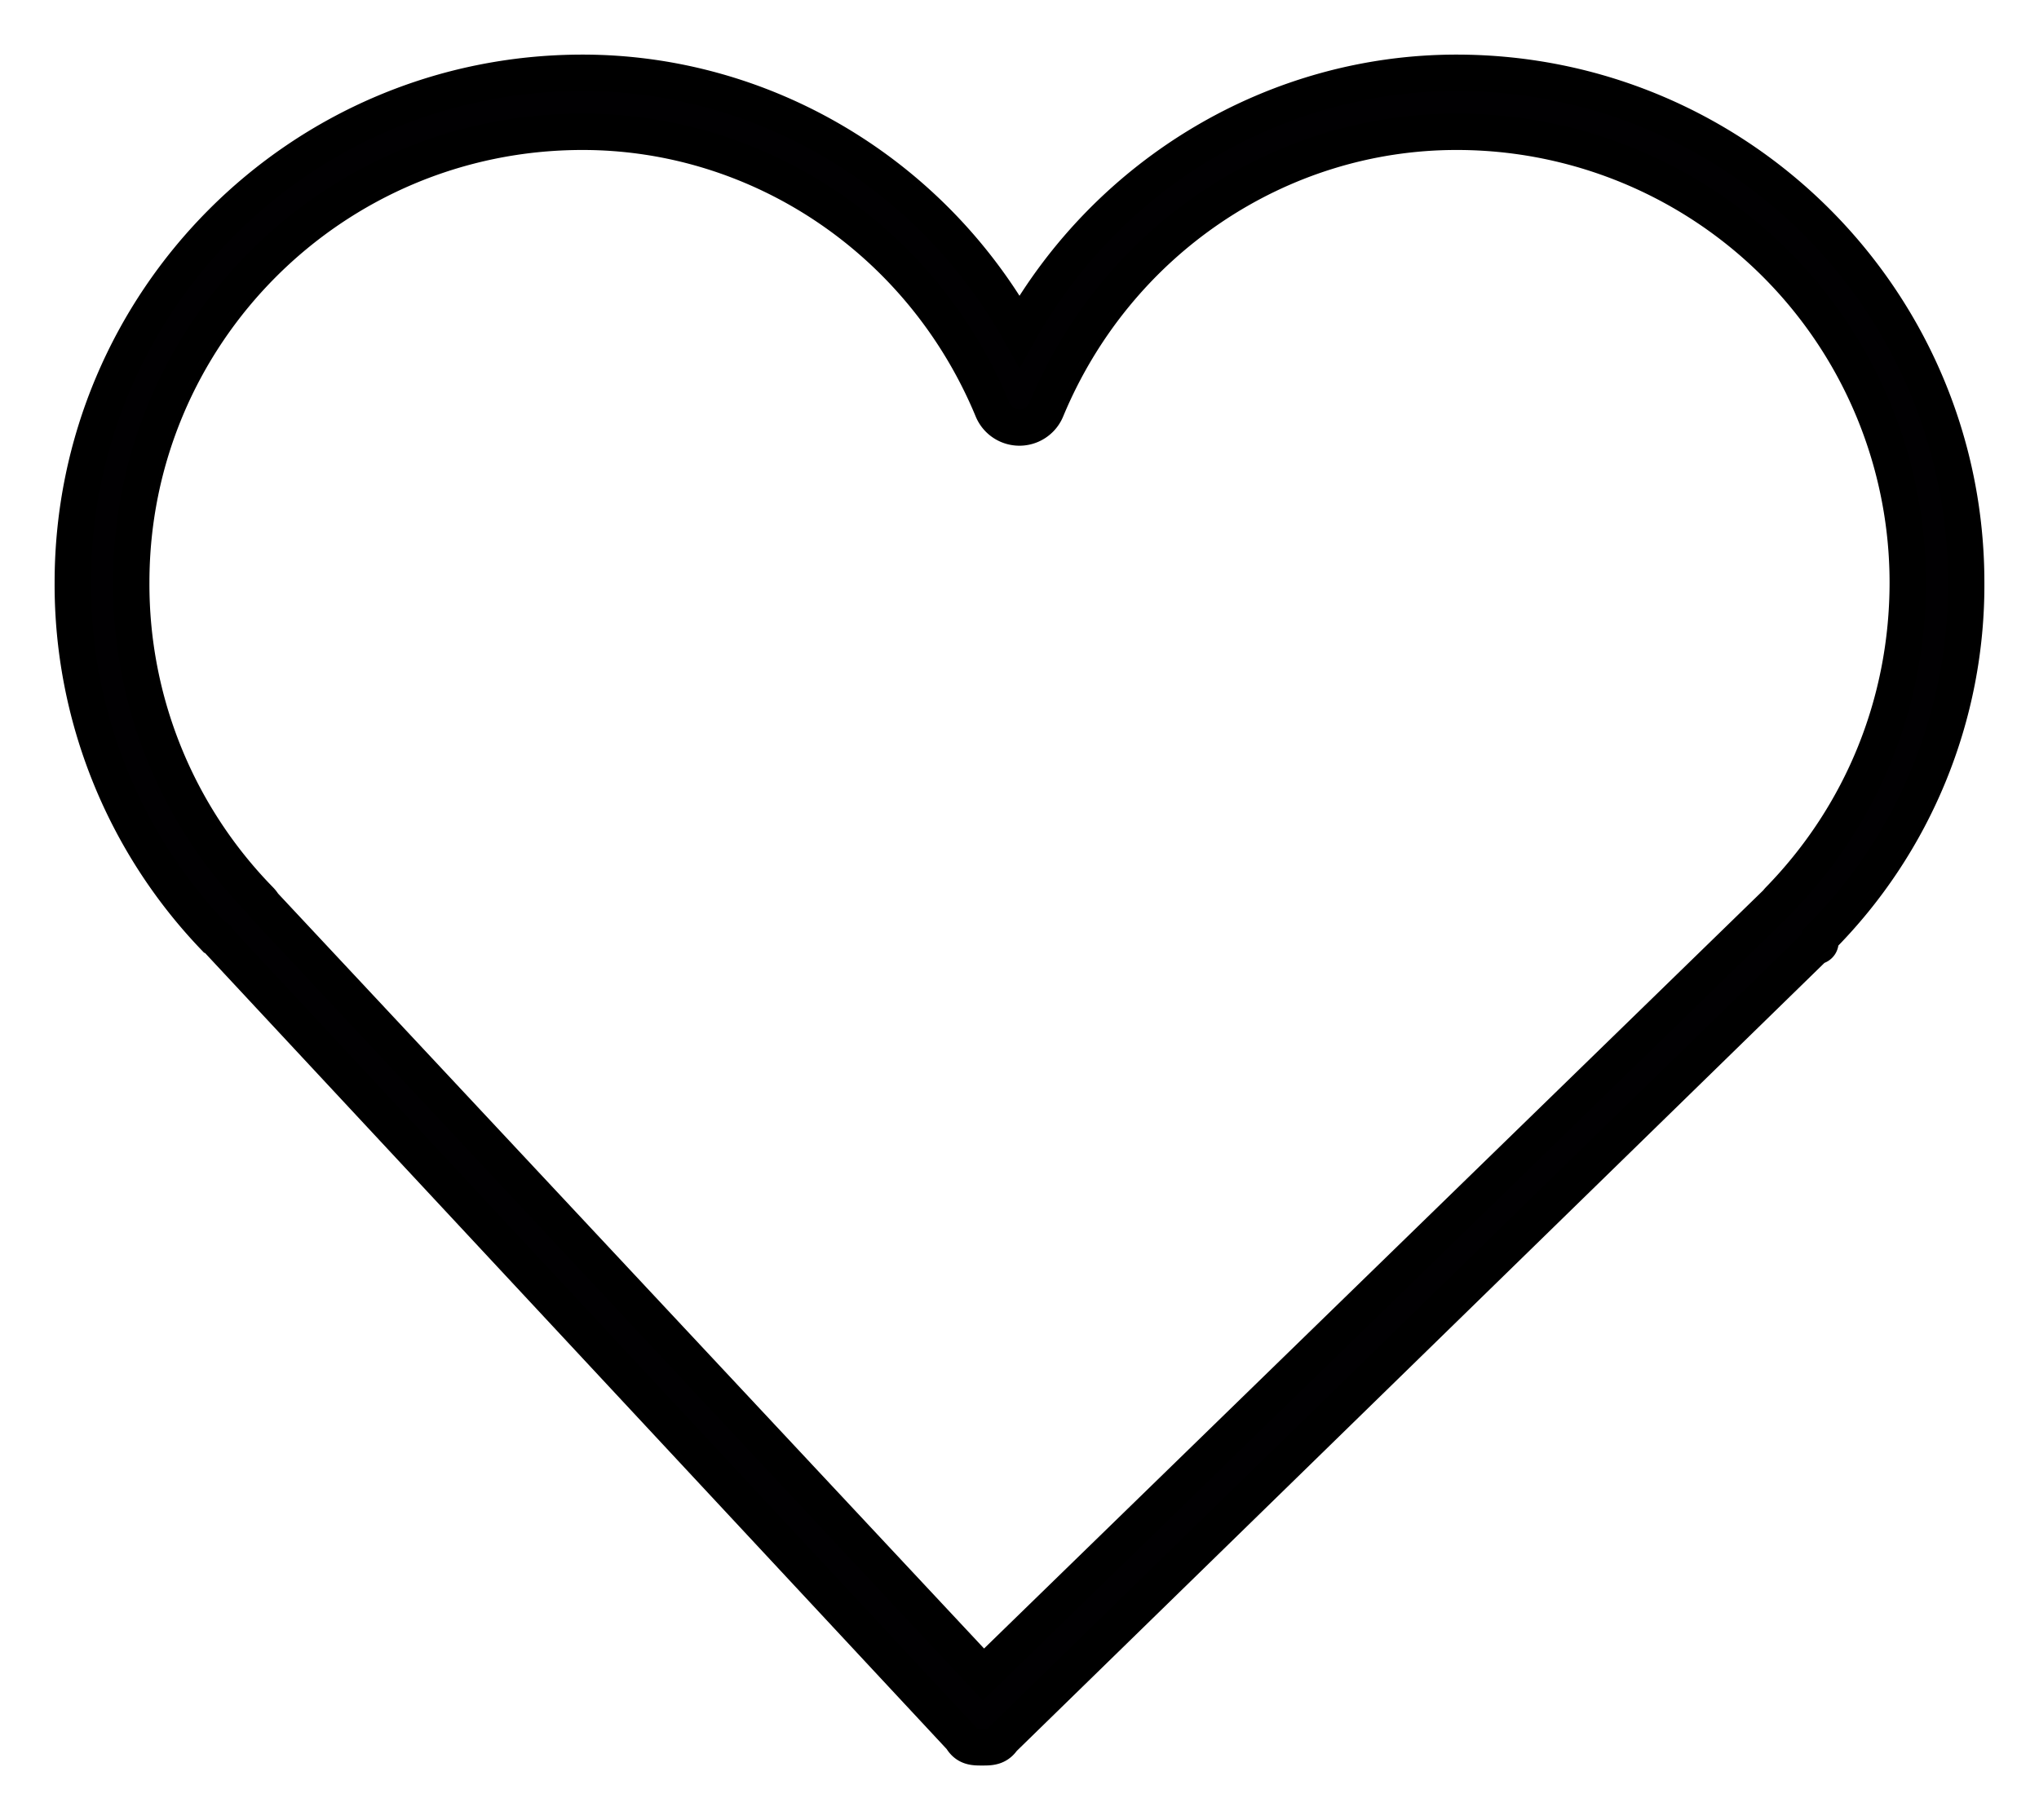
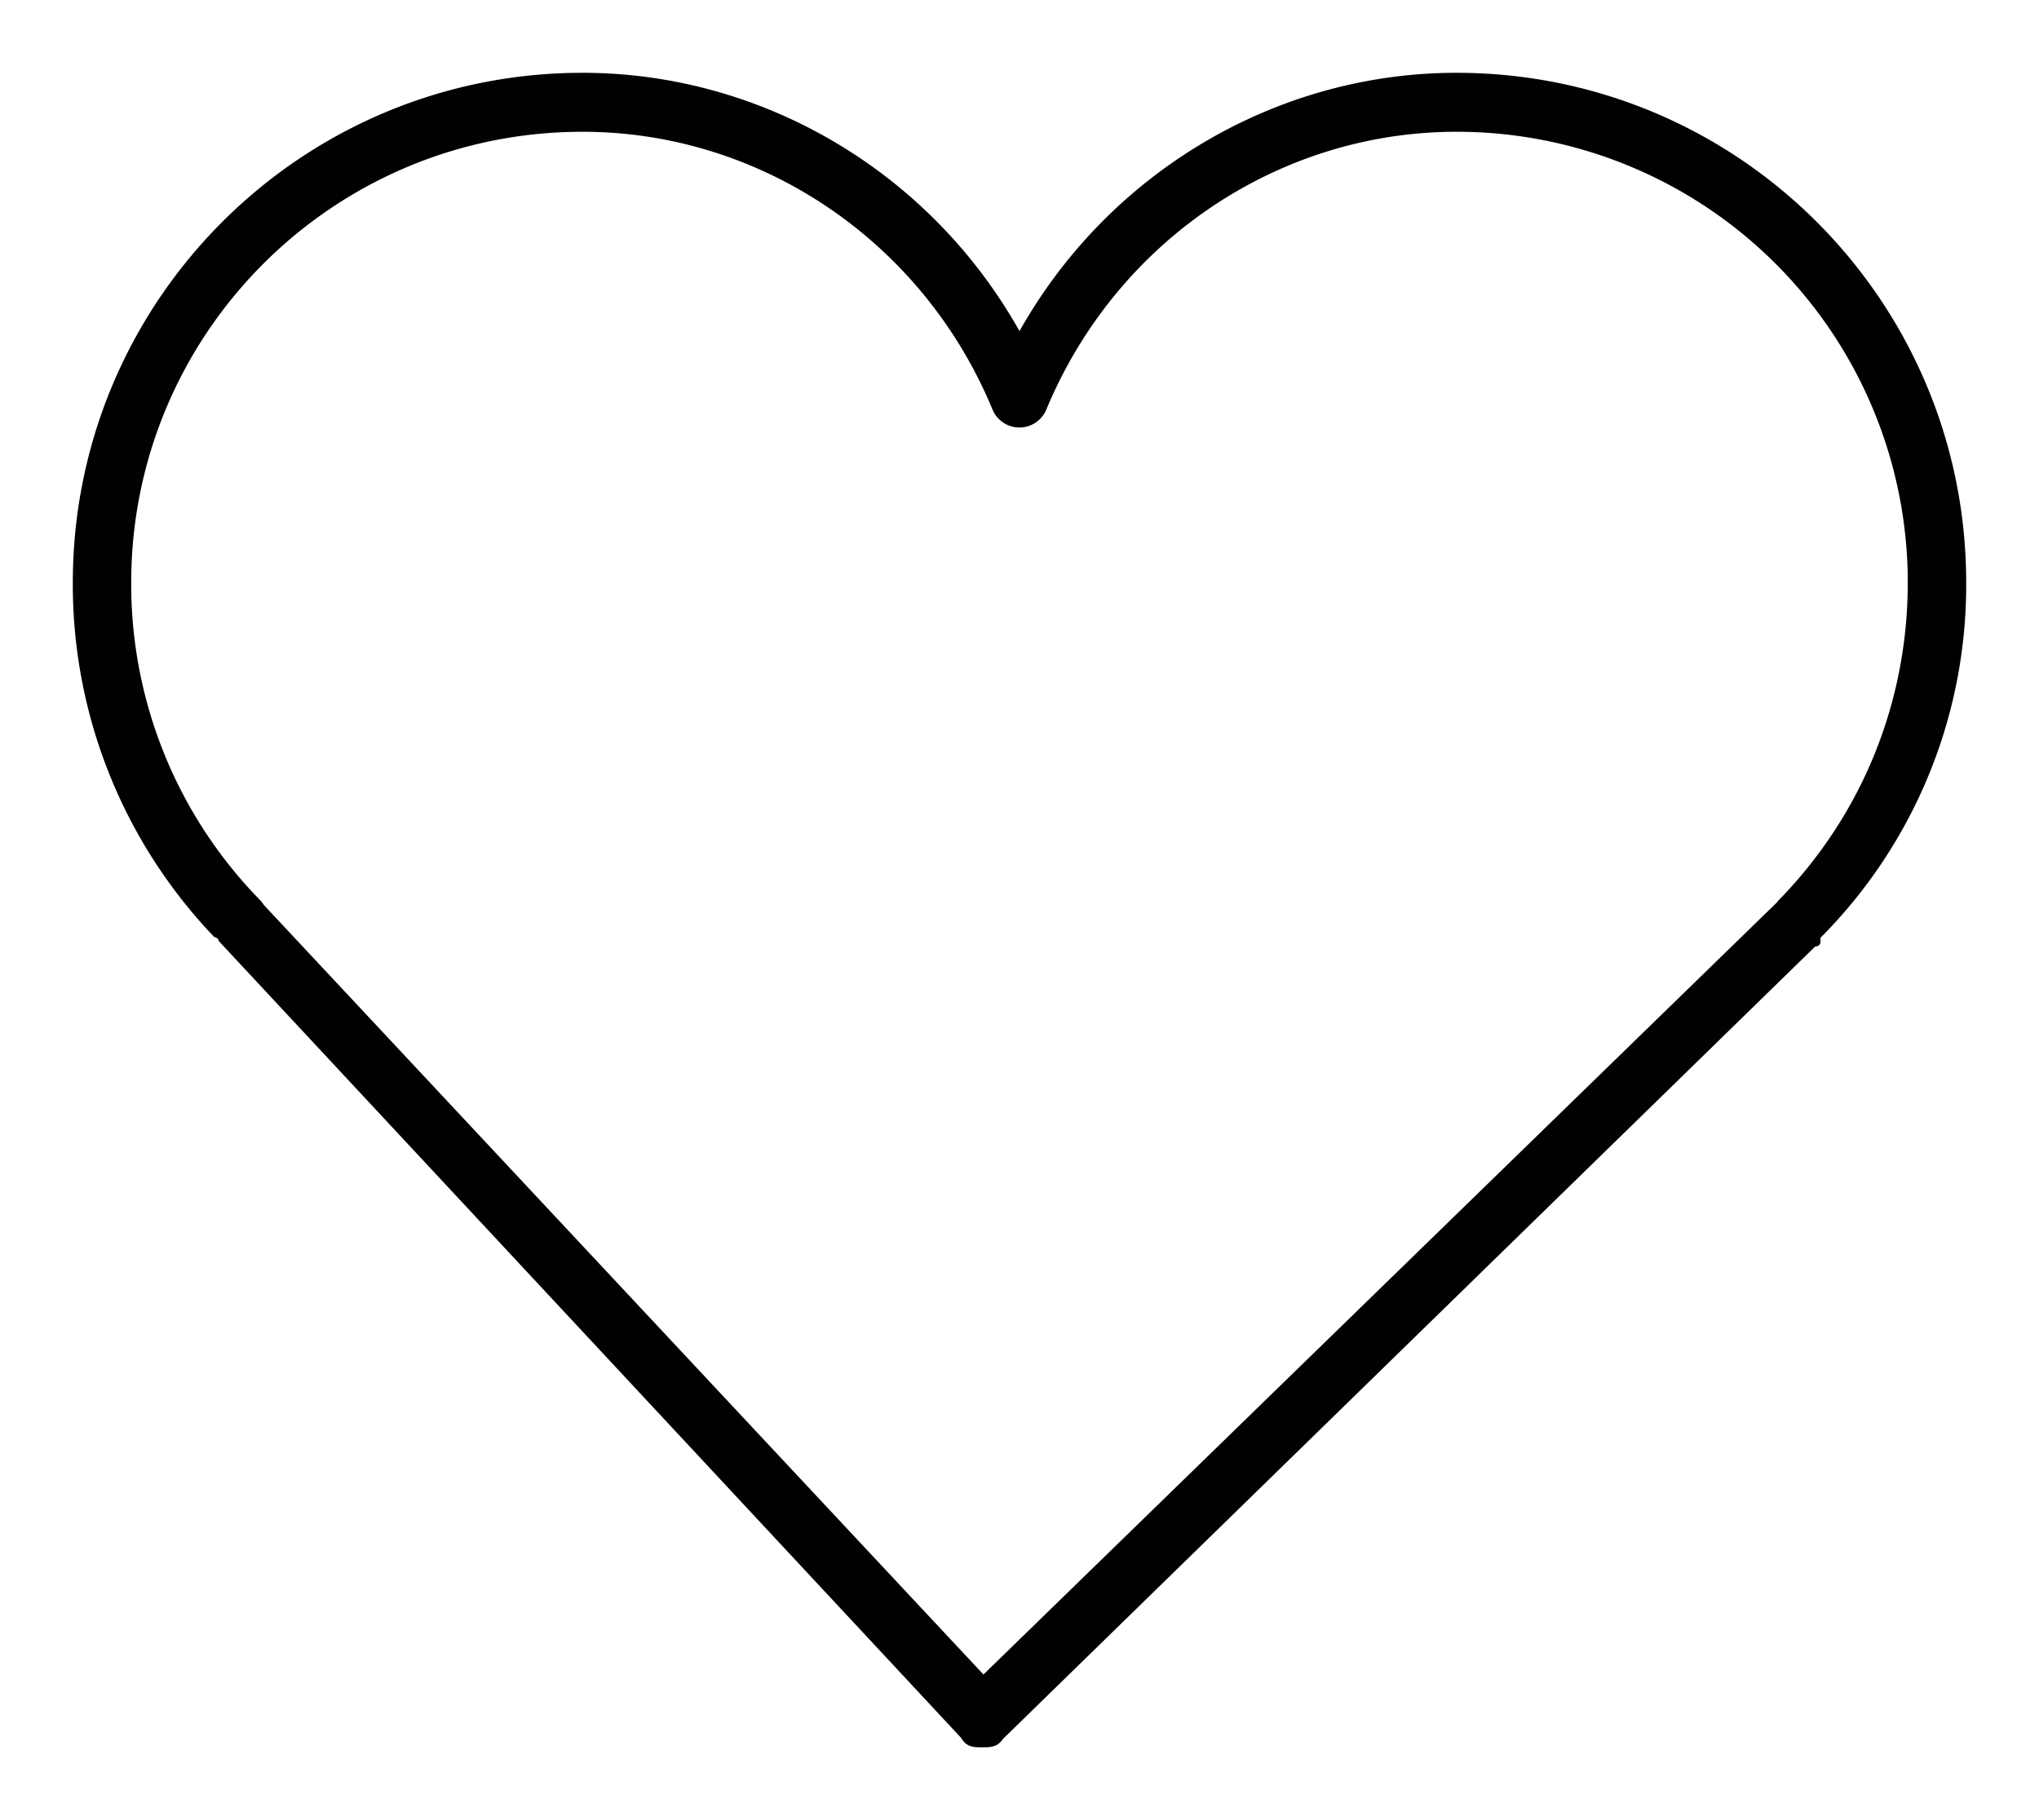
<svg xmlns="http://www.w3.org/2000/svg" width="28" height="25" viewBox="0 0 28 25">
  <g>
    <g>
      <g>
        <path fill="#010002" d="M8 1.81c2.44 0 4.669 1.497 5.629 3.814a.4.4 0 0 0 .74 0C15.332 3.306 17.56 1.81 20 1.81A6.192 6.192 0 0 1 26.198 8c0 1.647-.628 3.19-1.768 4.36a.36.36 0 0 0-.029.035L13.505 23 3.621 12.428a.37.37 0 0 0-.053-.068A6.2 6.2 0 0 1 1.802 8c0-3.407 2.76-6.19 6.198-6.19zM2.94 12.868c.06.02.06.038.06.053l10.2 10.951c.073.128.174.128.285.128h.007c.105 0 .204 0 .28-.114L24.927 13c.005 0 .072 0 .072-.066v-.053A6.86 6.86 0 0 0 27 8c0-3.853-3.12-7-7-7-2.464 0-4.767 1.356-6 3.548C12.768 2.355 10.465 1 8 1 4.12 1 1 4.147 1 8a7 7 0 0 0 1.94 4.868z" />
-         <path fill="none" stroke="#000" stroke-miterlimit="20" stroke-width=".5" d="M8 1.81c2.44 0 4.669 1.497 5.629 3.814a.4.4 0 0 0 .74 0C15.332 3.306 17.56 1.81 20 1.81A6.192 6.192 0 0 1 26.198 8c0 1.647-.628 3.19-1.768 4.36a.36.36 0 0 0-.029.035L13.505 23 3.621 12.428a.37.37 0 0 0-.053-.068A6.2 6.2 0 0 1 1.802 8c0-3.407 2.76-6.19 6.198-6.19zM2.94 12.868c.06.02.06.038.06.053l10.2 10.951c.073.128.174.128.285.128h.007c.105 0 .204 0 .28-.114L24.927 13c.005 0 .072 0 .072-.066v-.053A6.86 6.86 0 0 0 27 8c0-3.853-3.12-7-7-7-2.464 0-4.767 1.356-6 3.548C12.768 2.355 10.465 1 8 1 4.12 1 1 4.147 1 8a7 7 0 0 0 1.94 4.868z" />
      </g>
    </g>
  </g>
</svg>